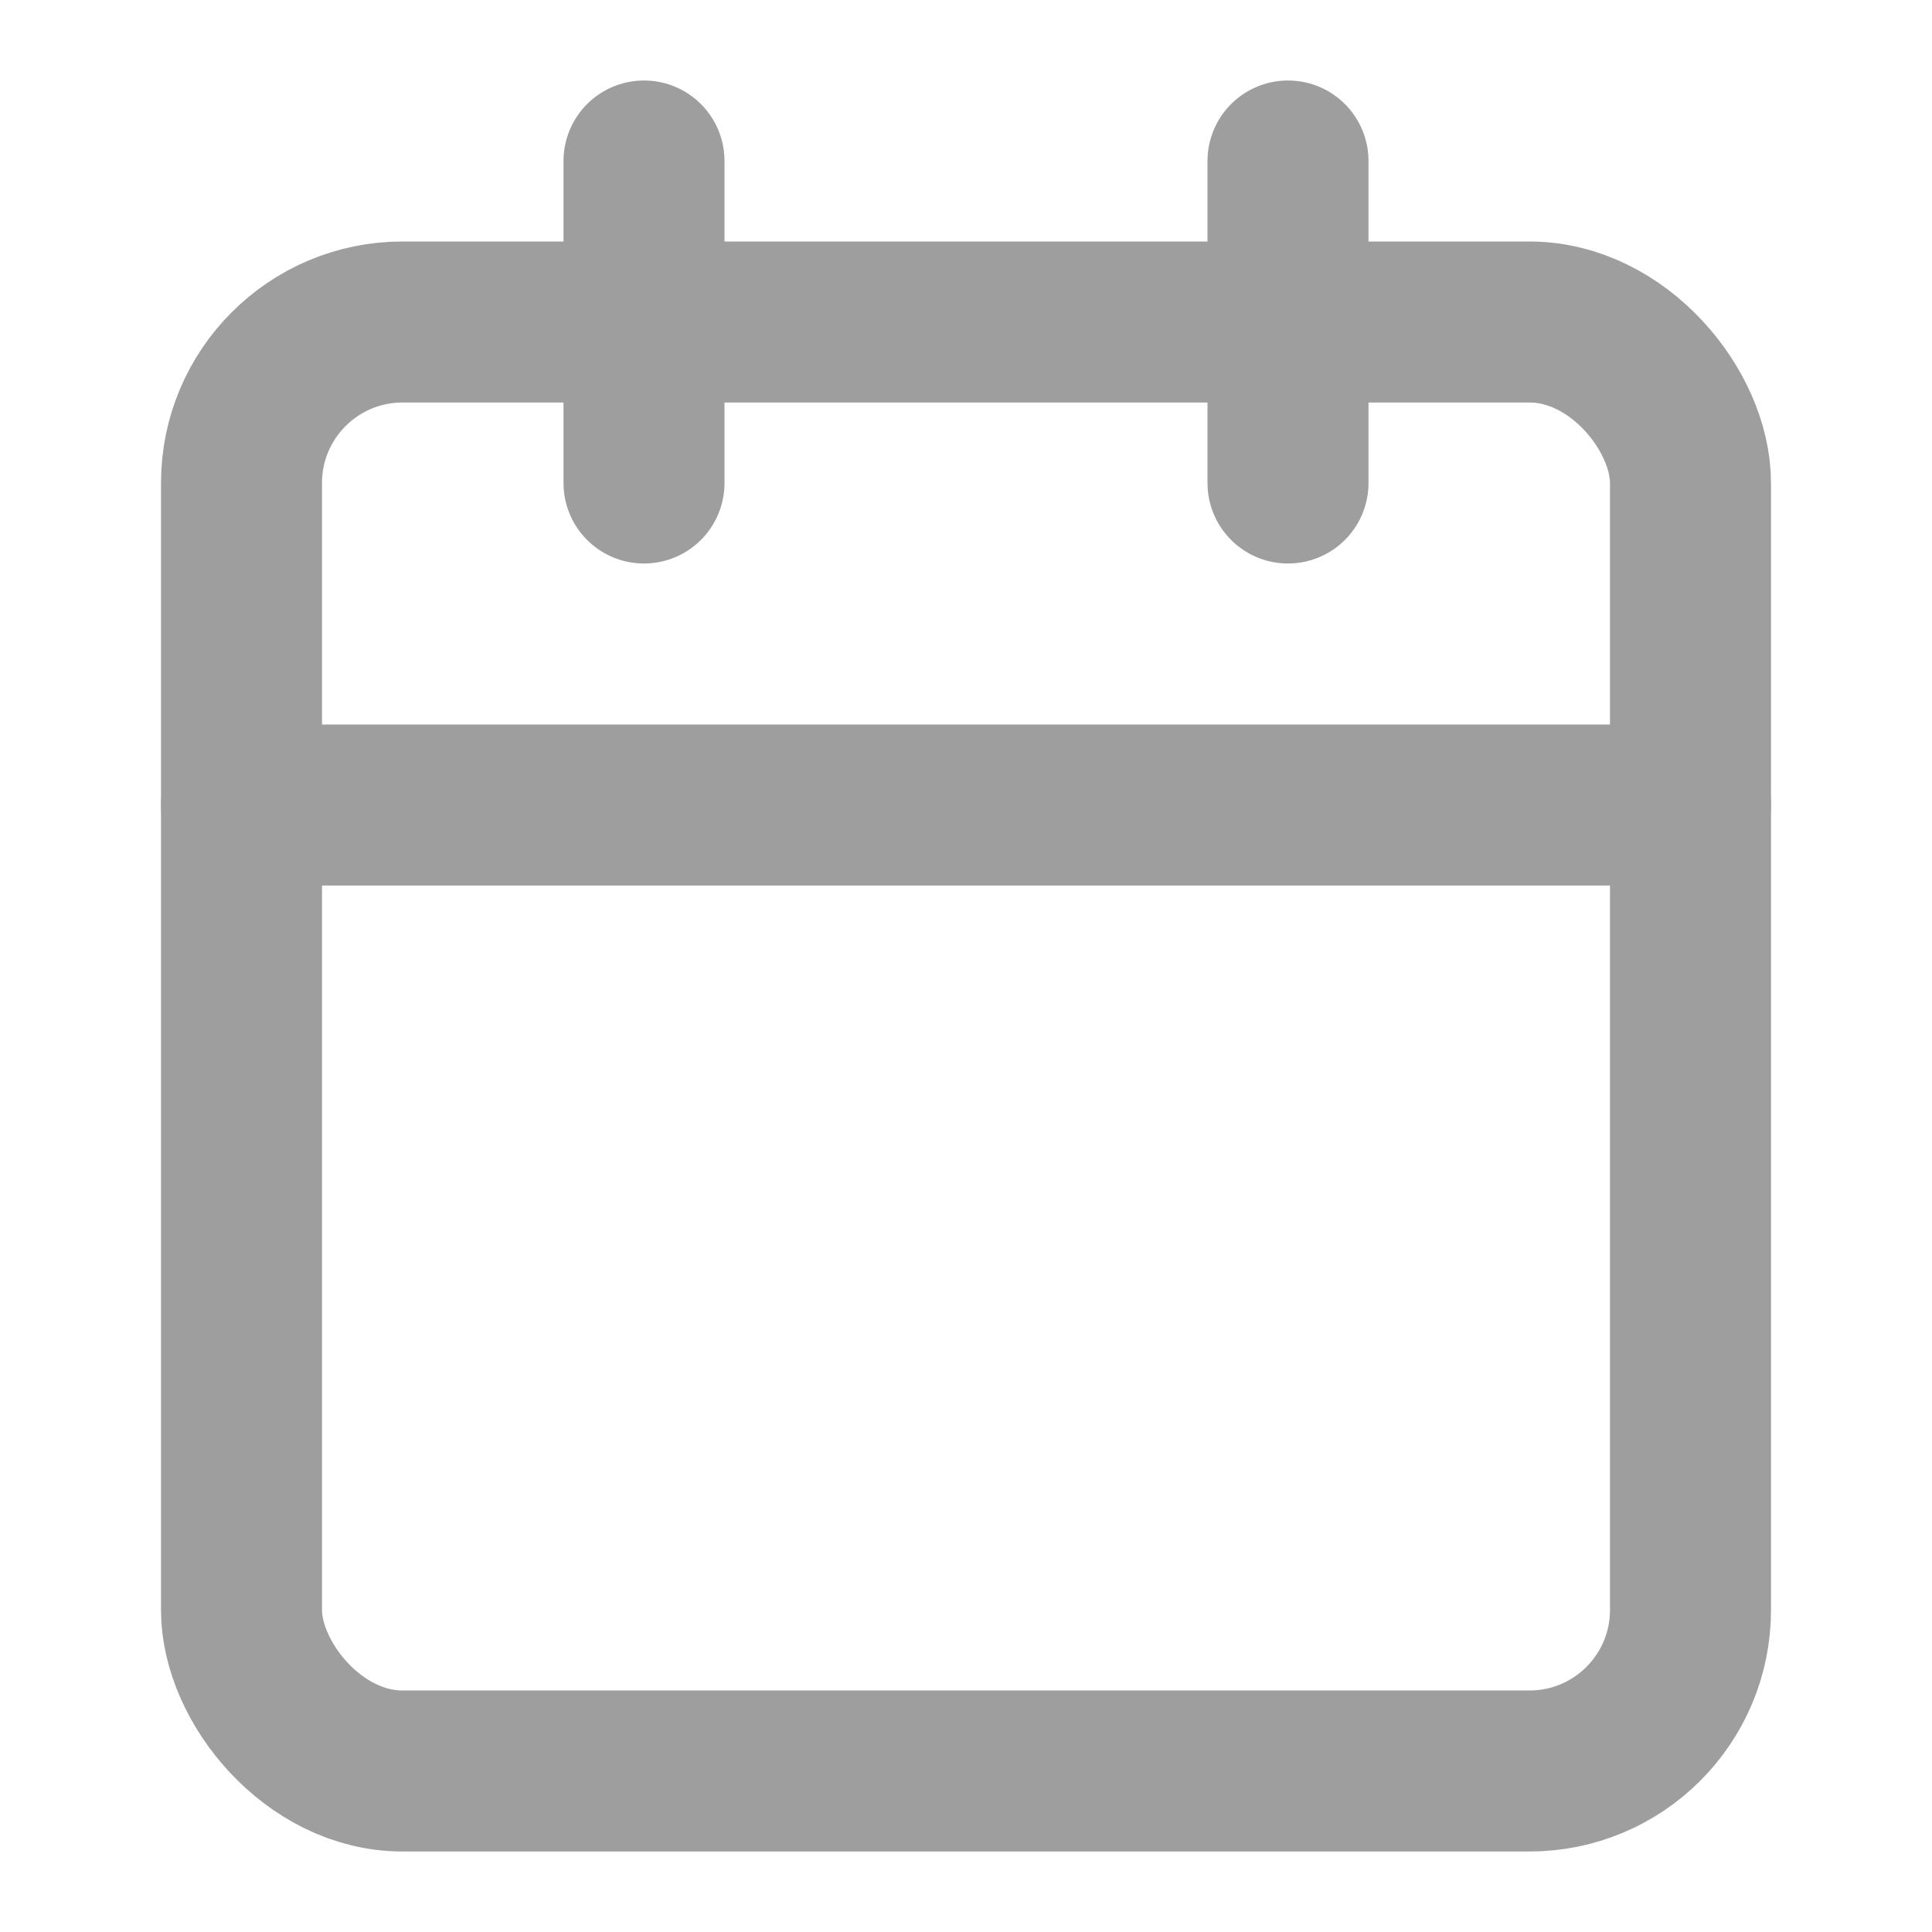
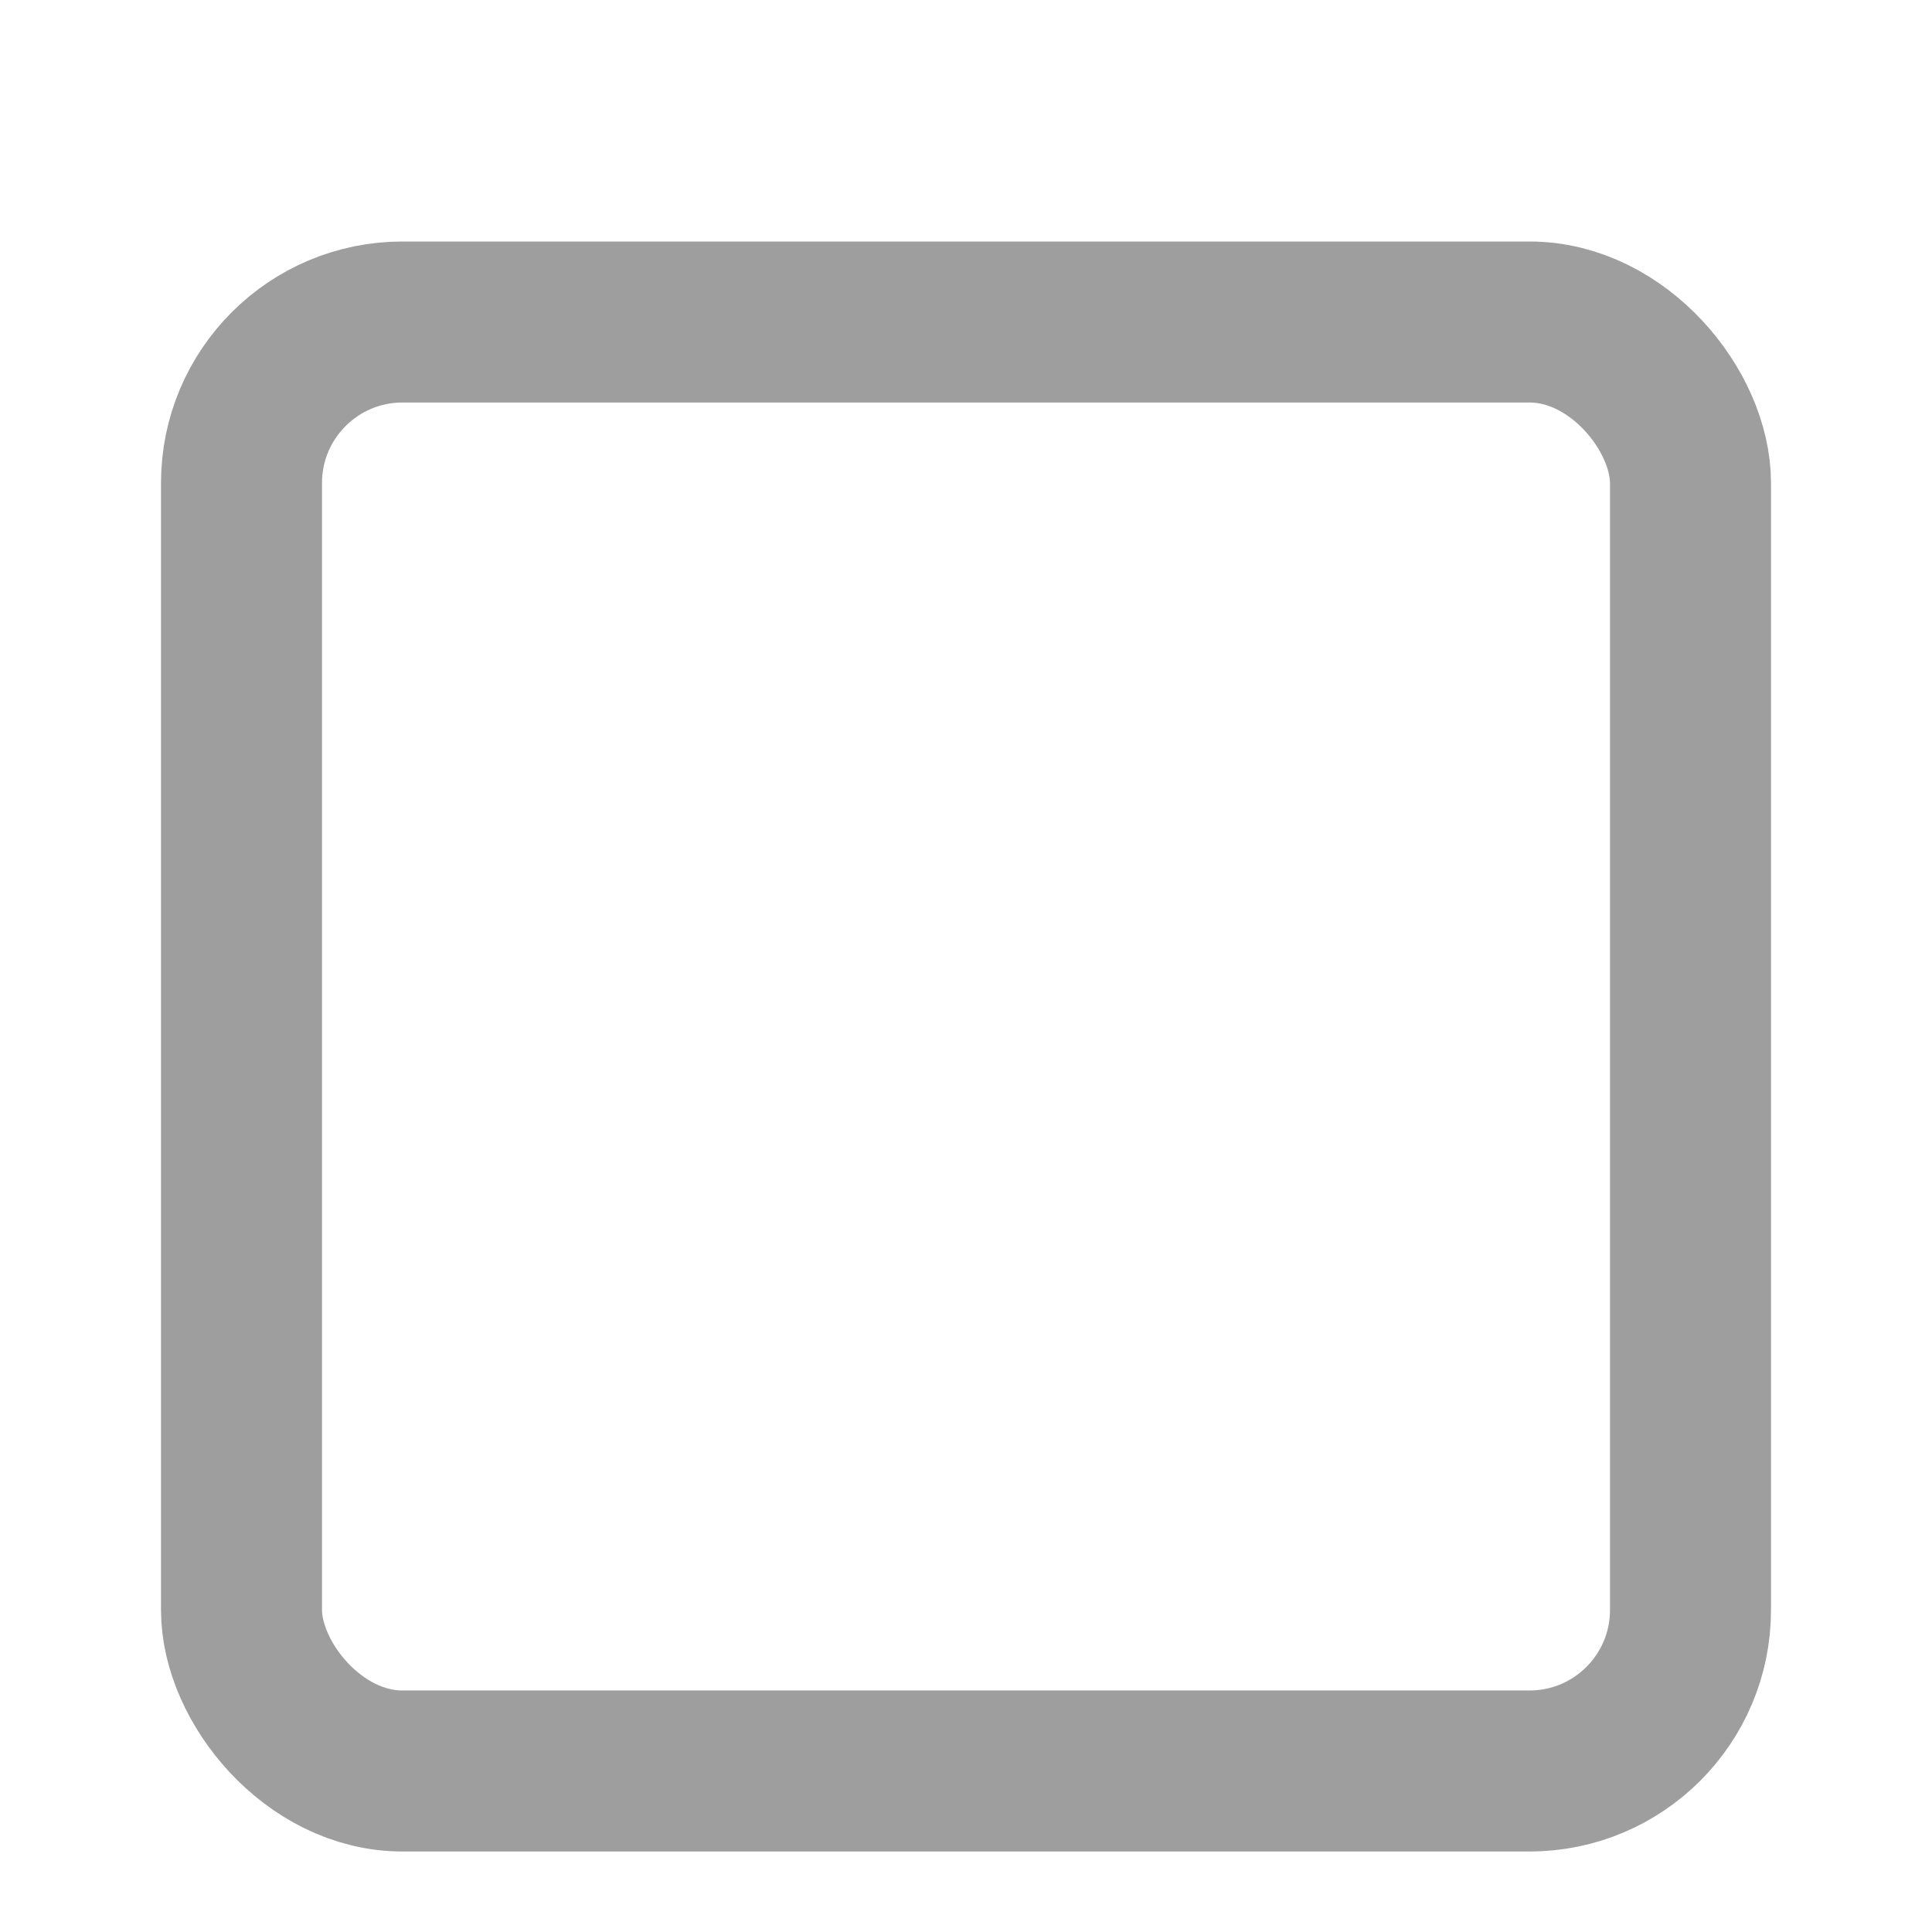
<svg xmlns="http://www.w3.org/2000/svg" width="24px" height="24px" viewBox="0 0 24 24" version="1.1">
  <title>0B155F7C-D374-4016-92C9-F86BBB61CB24</title>
  <g id="Wireframe" stroke="none" stroke-width="1" fill="none" fill-rule="evenodd">
    <g id="7.5-Icons" transform="translate(-728, -339)">
      <g id="section_icons24px" transform="translate(64, 287)">
        <g id="row_24px_1" transform="translate(0, 52)">
          <g id="item_6" transform="translate(624, 0)">
            <g id="Calendar" transform="translate(40, 0)">
              <rect id="Rectangle" x="0" y="0" width="24" height="24" />
              <rect id="Rectangle" stroke="#9e9e9e" stroke-width="2" stroke-linecap="round" stroke-linejoin="round" x="3" y="4" width="18" height="18" rx="2" />
-               <line x1="16" y1="2" x2="16" y2="6" id="Path" stroke="#9e9e9e" stroke-width="2" stroke-linecap="round" stroke-linejoin="round" />
-               <line x1="8" y1="2" x2="8" y2="6" id="Path" stroke="#9e9e9e" stroke-width="2" stroke-linecap="round" stroke-linejoin="round" />
-               <line x1="3" y1="10" x2="21" y2="10" id="Path" stroke="#9e9e9e" stroke-width="2" stroke-linecap="round" stroke-linejoin="round" />
            </g>
          </g>
        </g>
      </g>
    </g>
  </g>
</svg>